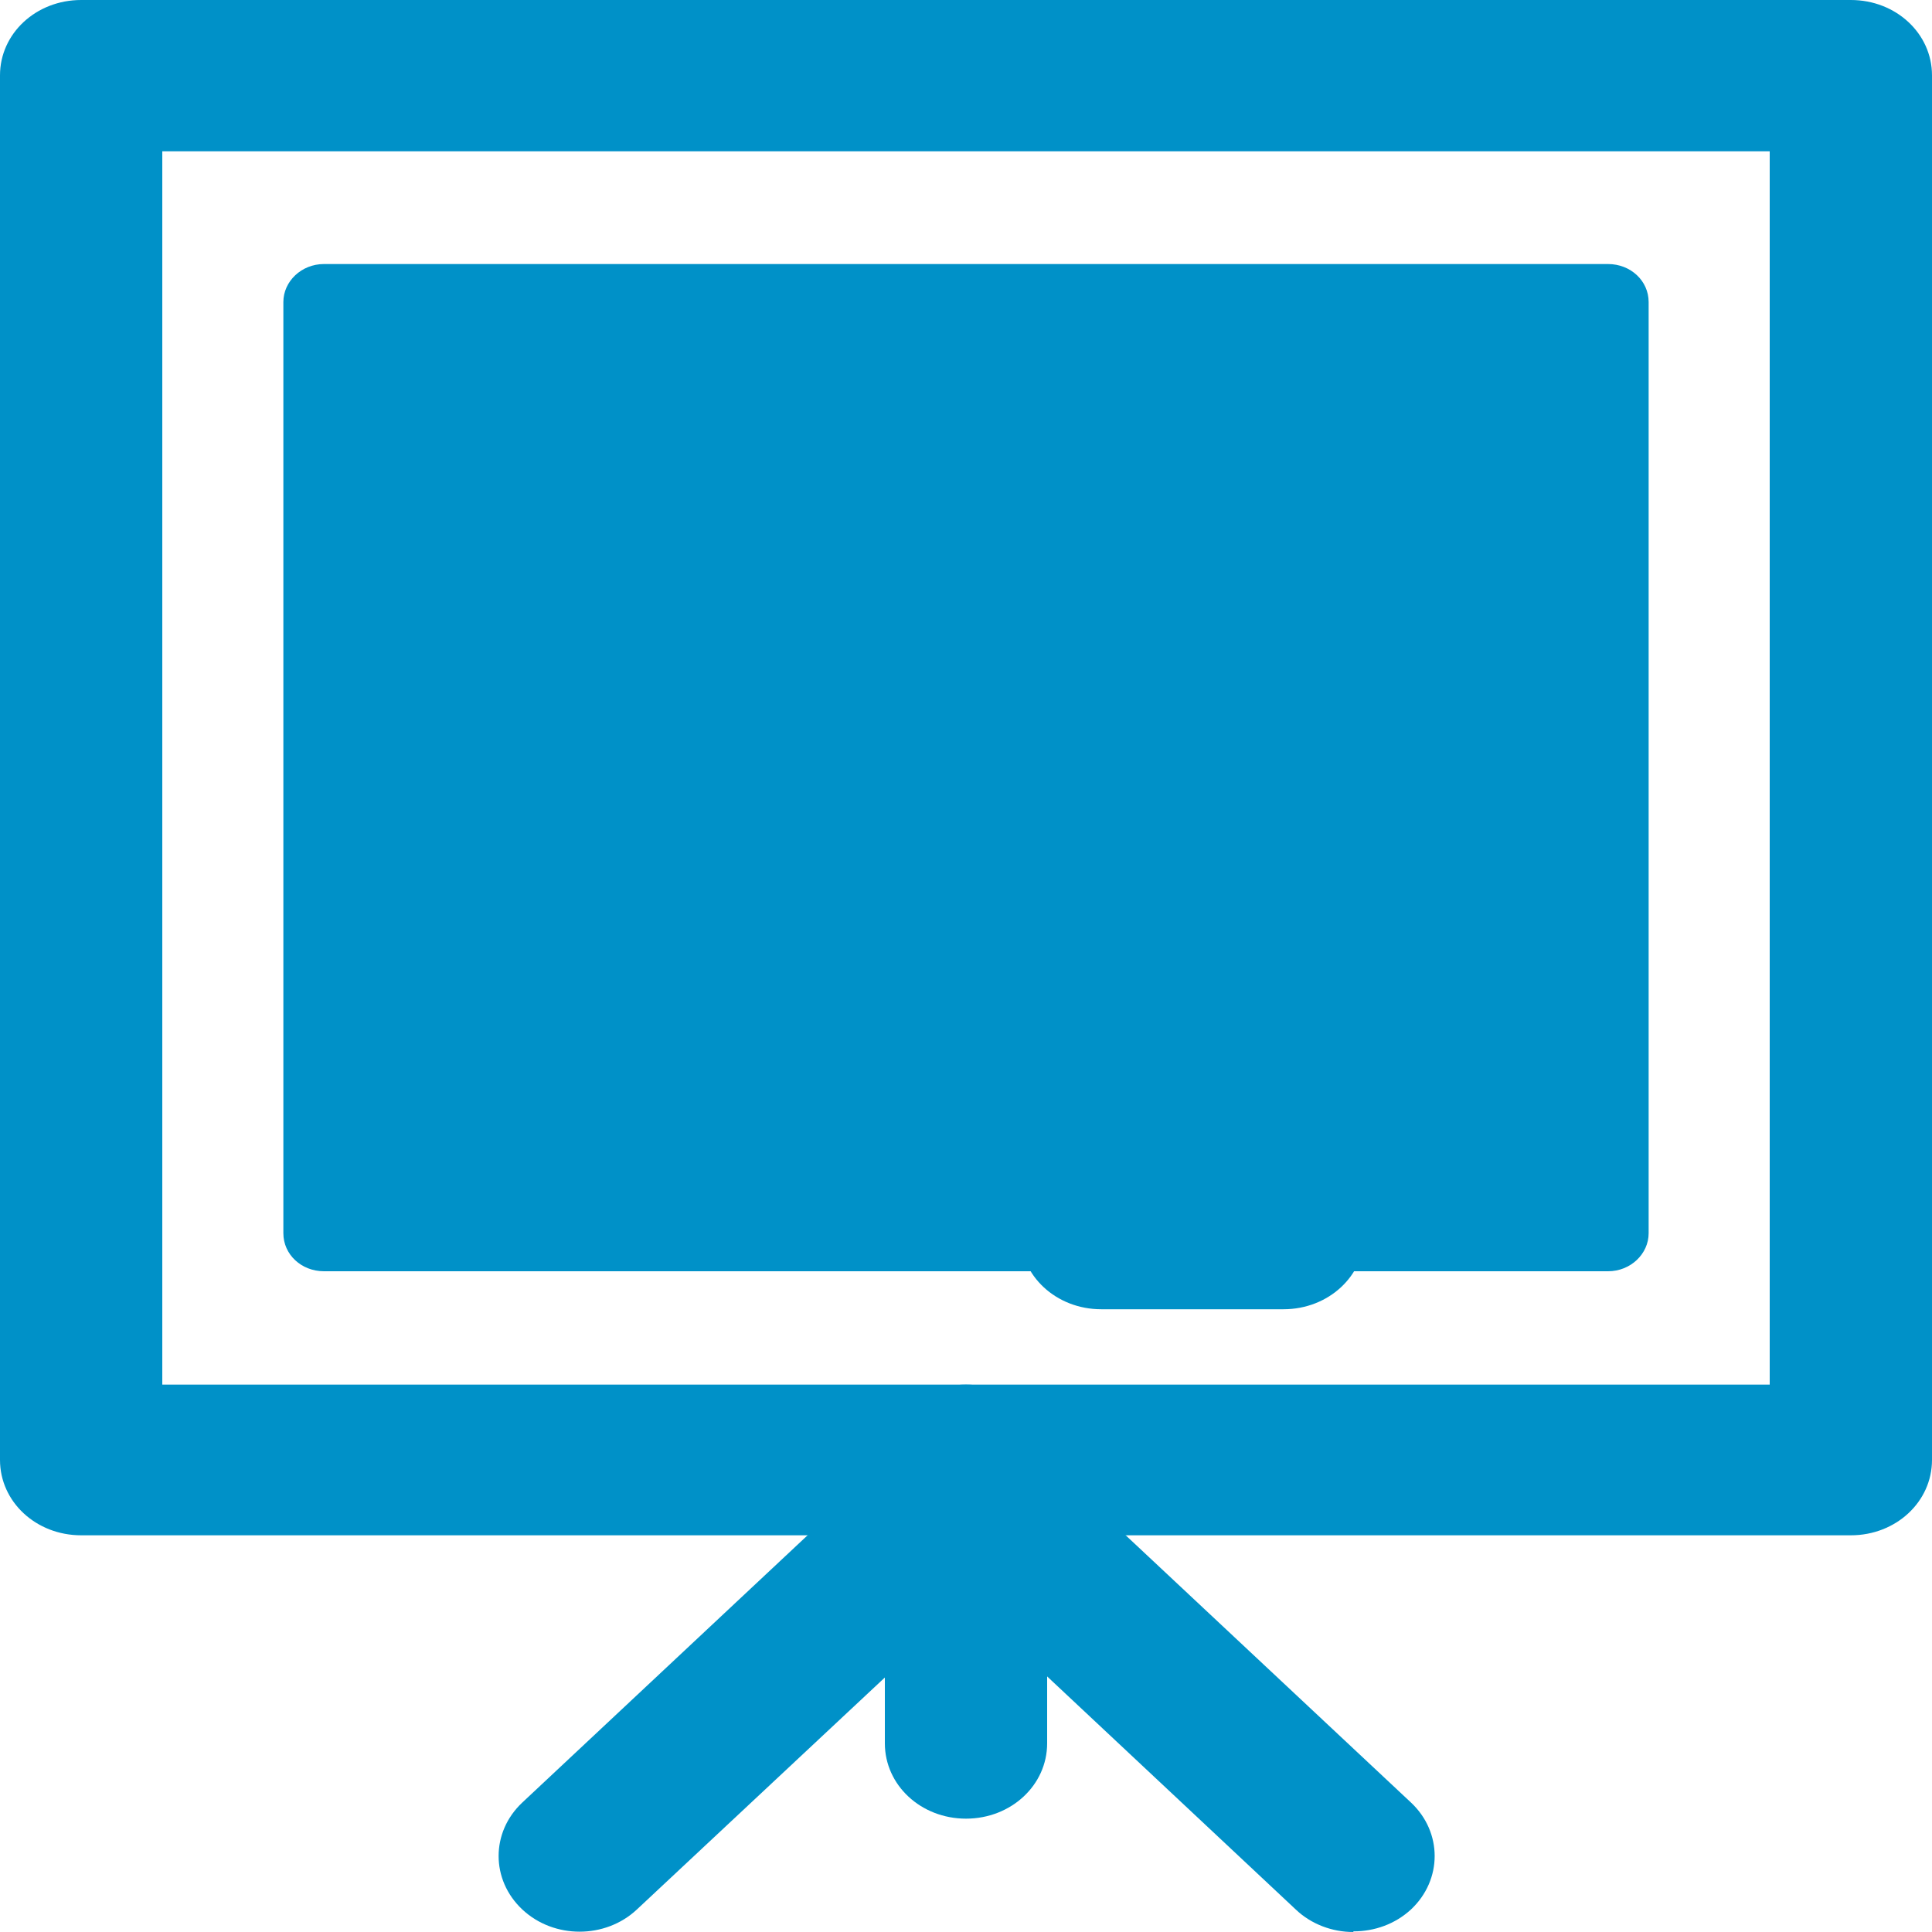
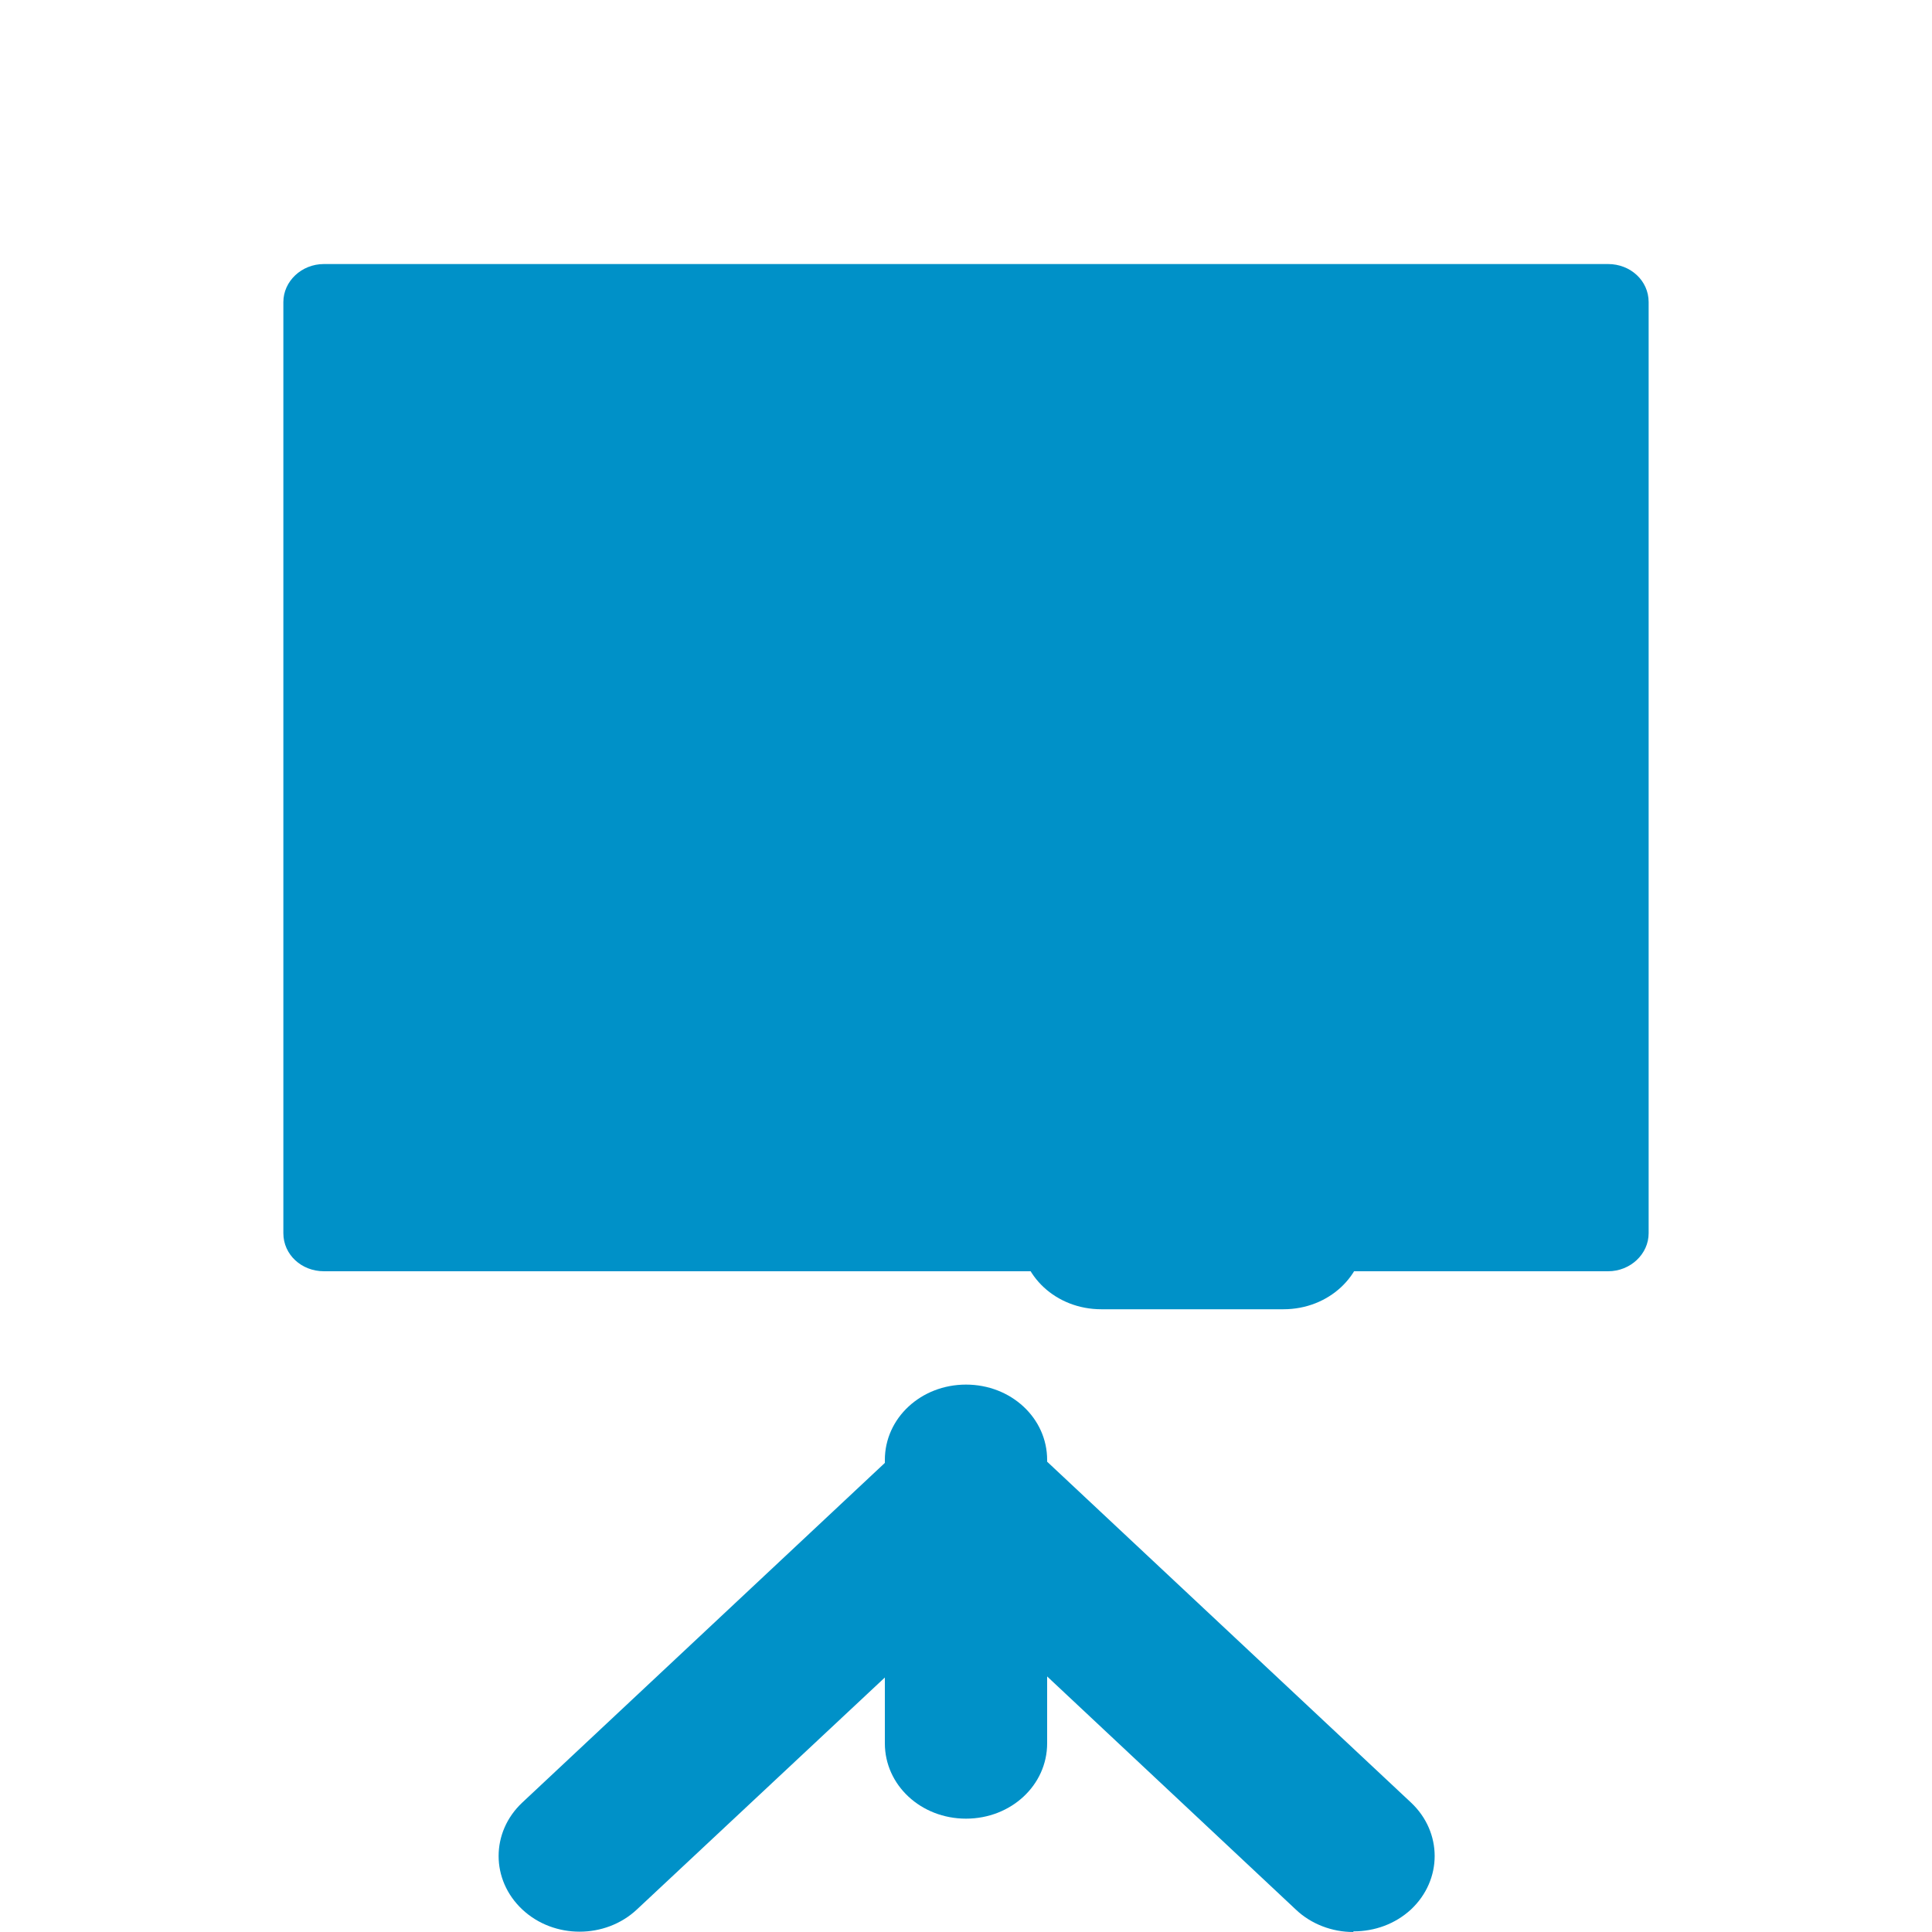
<svg xmlns="http://www.w3.org/2000/svg" id="_イヤー_2" viewBox="0 0 30 30">
  <defs>
    <style>.cls-1{fill:#0091c8;}</style>
  </defs>
  <g id="_イヤー_1-2">
    <g>
      <g>
-         <path class="cls-1" d="M28.74,23.84H1.26c-.7,0-1.26-.52-1.26-1.17V1.17C0,.52,.56,0,1.26,0H28.74c.7,0,1.26,.52,1.26,1.17V22.67c0,.65-.56,1.17-1.26,1.17h0ZM2.52,21.5H27.48V2.35H2.52V21.5h0Z" />
        <path class="cls-1" d="M24.97,19.74H5.03c-.35,0-.63-.26-.63-.59V4.69c0-.32,.28-.59,.63-.59H24.97c.35,0,.63,.26,.63,.59v14.46c0,.32-.28,.59-.63,.59h0Z" />
        <path class="cls-1" d="M19.93,20.33h-2.83c-.7,0-1.26-.52-1.26-1.17s.56-1.17,1.26-1.17h2.83c.7,0,1.26,.52,1.26,1.17s-.56,1.17-1.26,1.17h0Z" />
      </g>
      <path class="cls-1" d="M15,28.24c-.7,0-1.26-.52-1.26-1.17v-4.4c0-.65,.56-1.17,1.26-1.17s1.26,.52,1.26,1.17v4.4c0,.65-.56,1.17-1.26,1.17h0Z" />
      <path class="cls-1" d="M21.01,30c-.32,0-.65-.12-.89-.35l-5.11-4.79-5.12,4.79c-.49,.46-1.29,.46-1.78,0-.49-.46-.49-1.2,0-1.66l6.01-5.63c.47-.44,1.31-.44,1.78,0l6.01,5.63c.49,.46,.49,1.2,0,1.66-.25,.23-.57,.34-.89,.34h0Z" />
    </g>
  </g>
</svg>